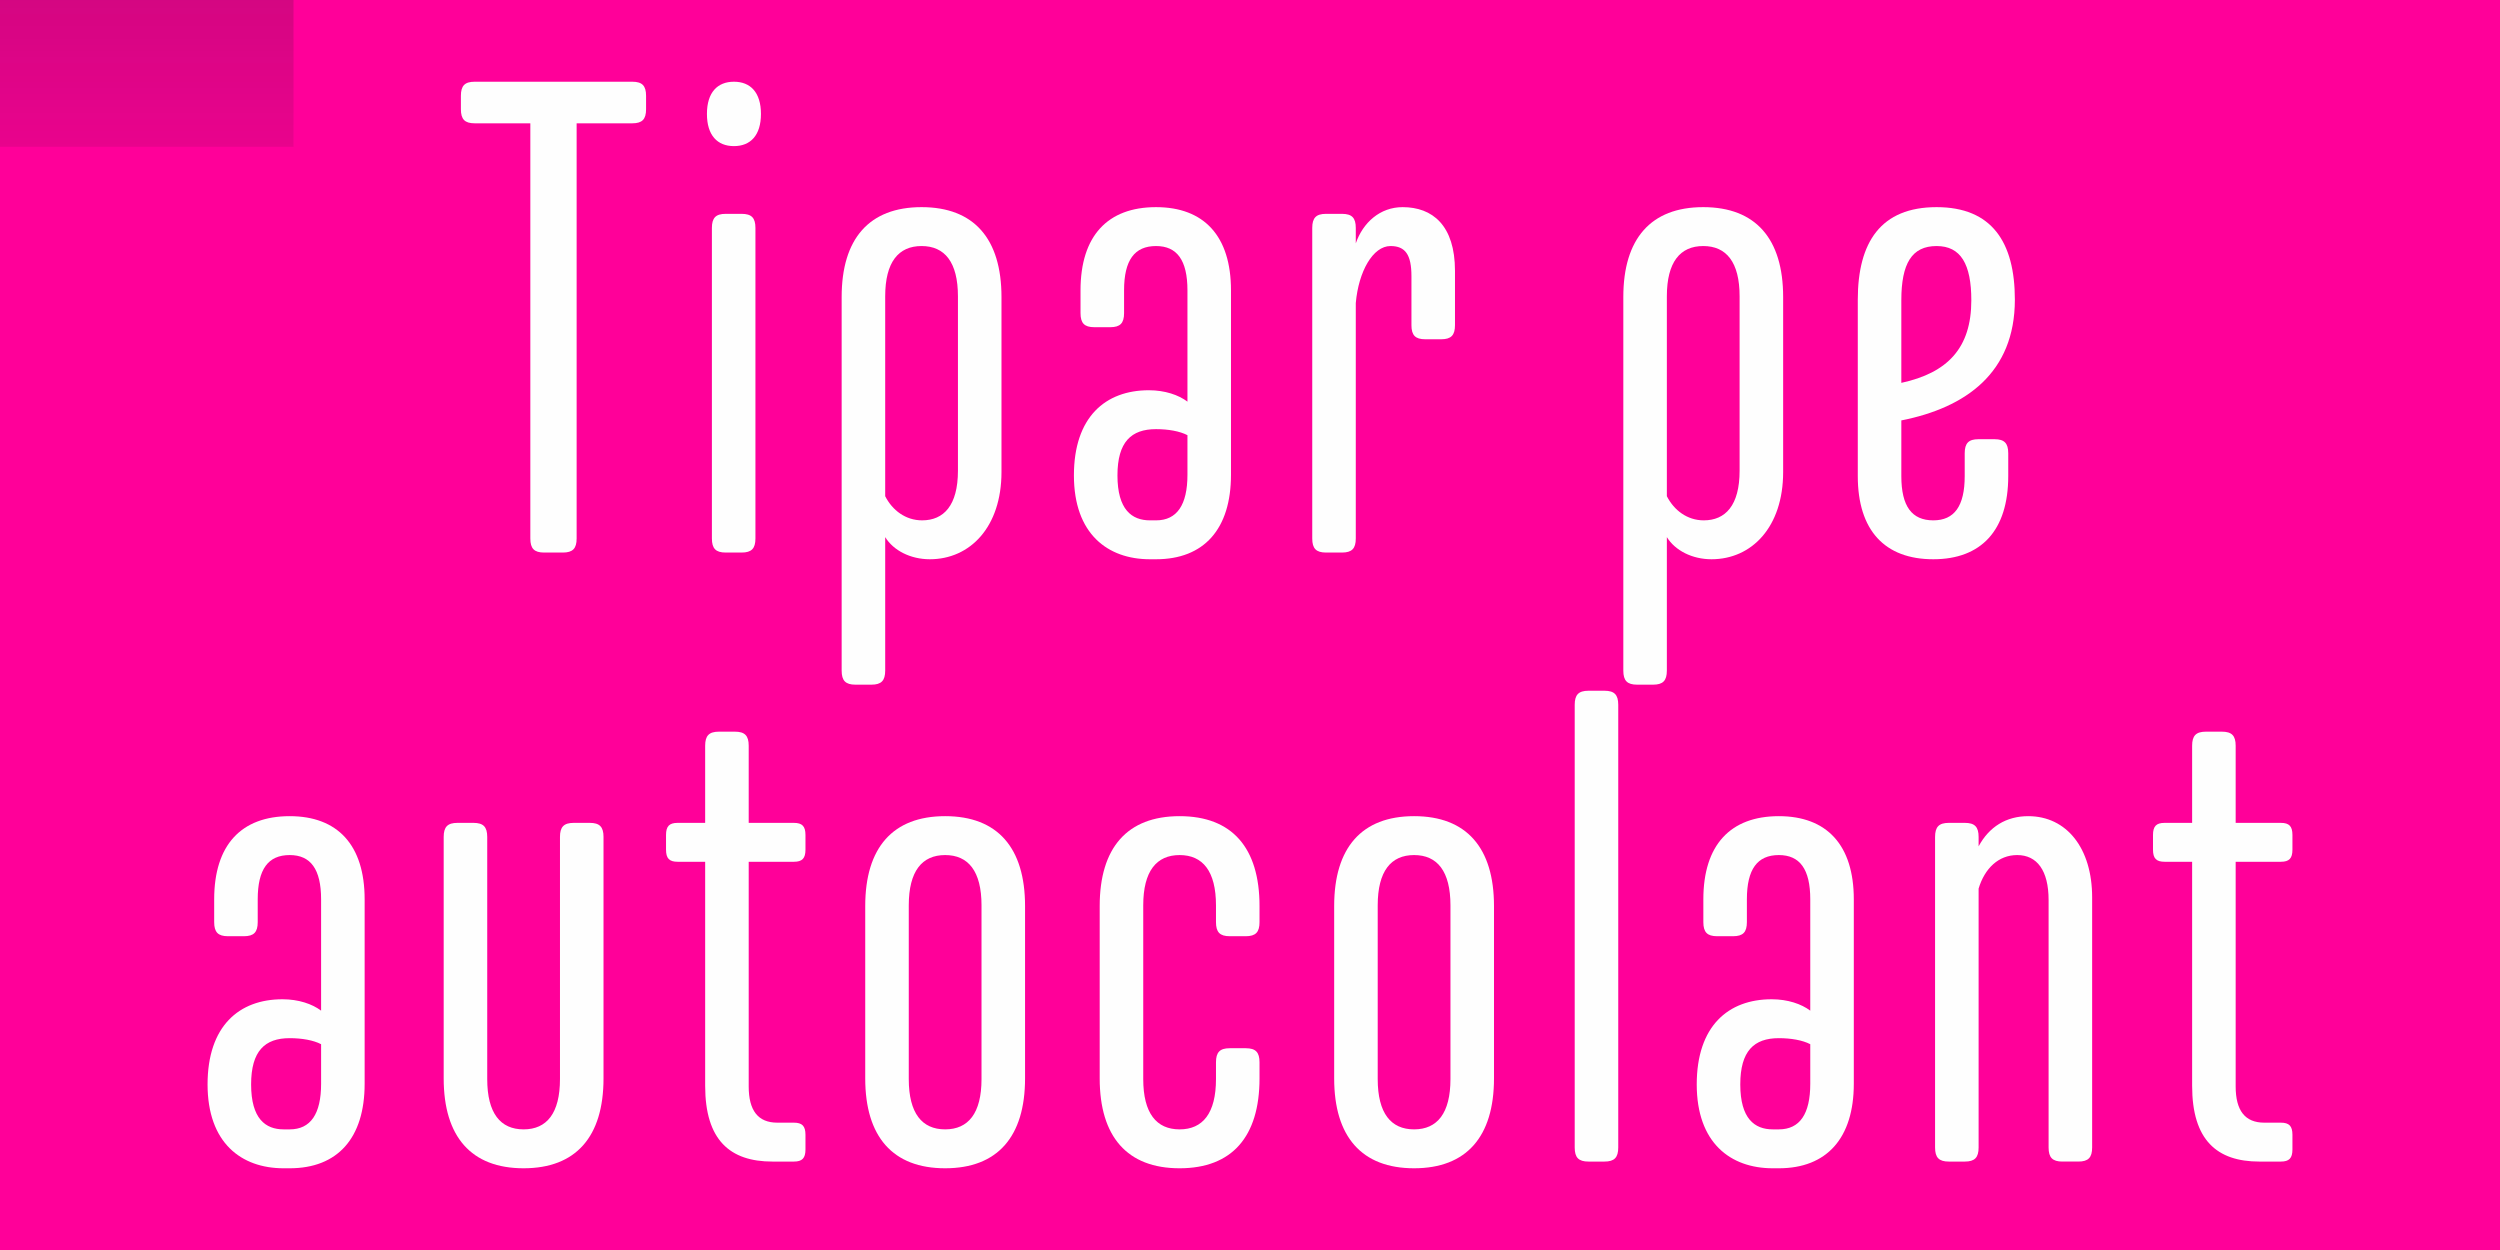
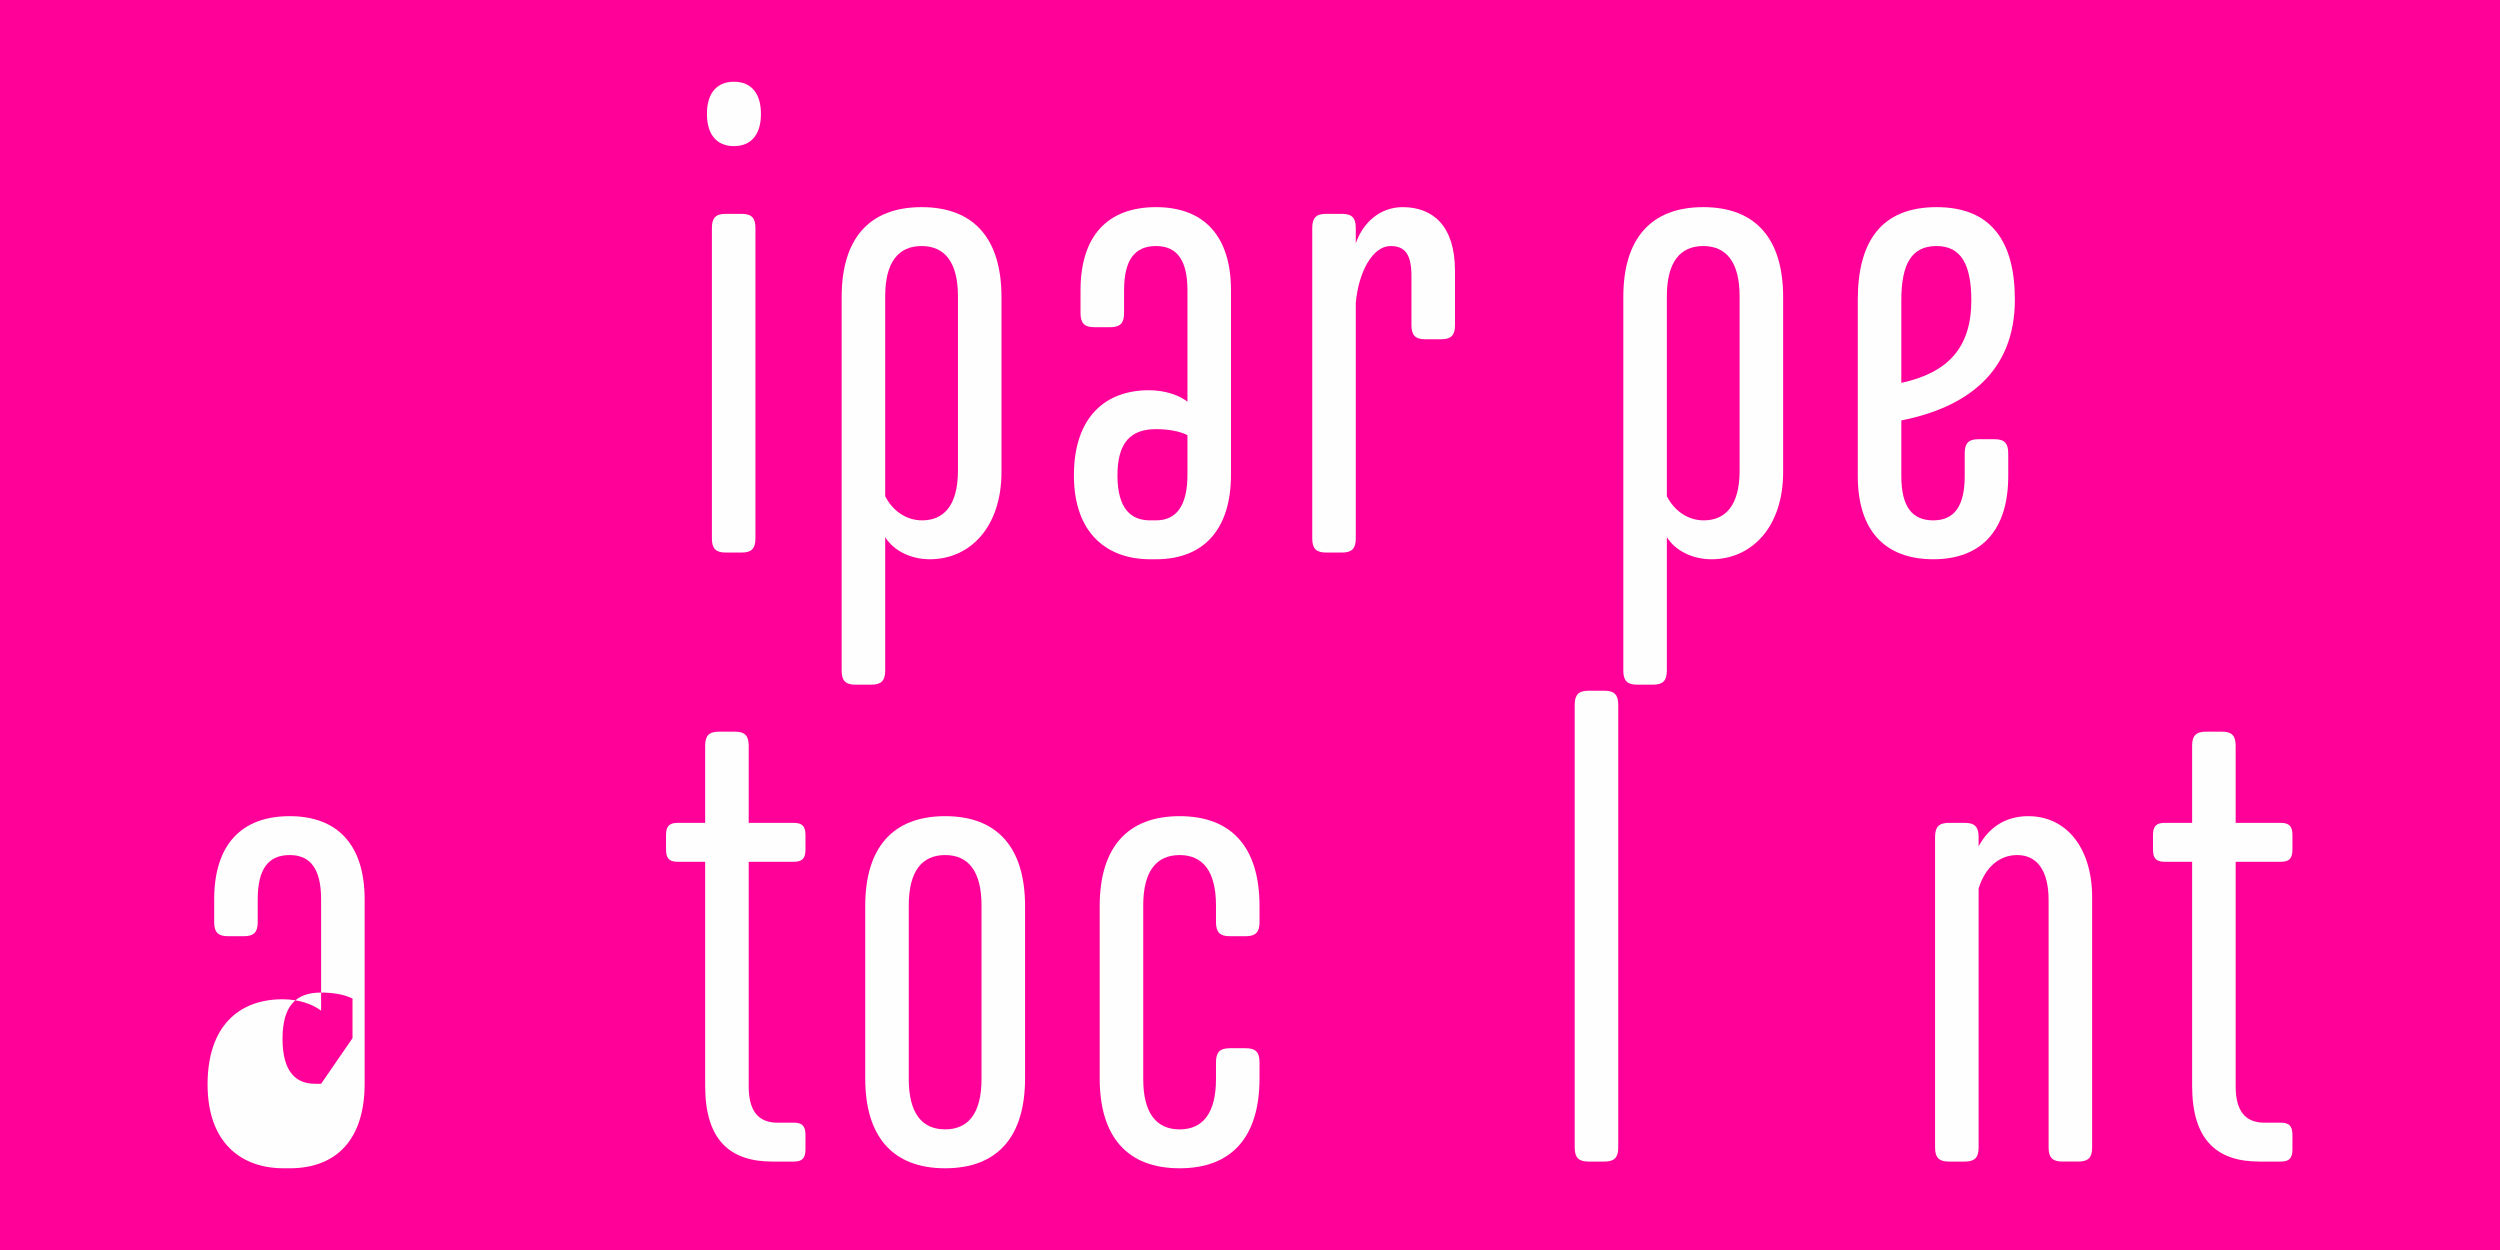
<svg xmlns="http://www.w3.org/2000/svg" xml:space="preserve" width="100%" height="100%" version="1.1" style="shape-rendering:geometricPrecision; text-rendering:geometricPrecision; image-rendering:optimizeQuality; fill-rule:evenodd; clip-rule:evenodd" viewBox="0 0 25552.97 12776.48" preserveAspectRatio="xMidYMid">
  <defs>
    <style type="text/css">
      
   
    .fil2 {fill:none}
    .fil1 {fill:#201E1E}
    .fil0 {fill:#FF0099}
    .fil3 {fill:#FEFEFE;fill-rule:nonzero}
   
  
    </style>
    <clipPath id="id0">
-       <path d="M-0 0l25552.97 0 0 12776.48 -25552.97 0 0 -12776.48z" />
-     </clipPath>
+       </clipPath>
    <mask id="id1">
      <linearGradient id="id2" gradientUnits="userSpaceOnUse" x1="11707.04" y1="-13037.17" x2="11707.04" y2="3080.79">
        <stop offset="0" style="stop-opacity:1; stop-color:white" />
        <stop offset="1" style="stop-opacity:0; stop-color:white" />
      </linearGradient>
      <rect style="fill:url(#id2)" x="-51.11" y="-51.11" width="25655.18" height="4454.04" />
    </mask>
    <mask id="id3">
      <linearGradient id="id4" gradientUnits="userSpaceOnUse" x1="11707.04" y1="25813.66" x2="11707.04" y2="9695.69">
        <stop offset="0" style="stop-opacity:1; stop-color:white" />
        <stop offset="1" style="stop-opacity:0; stop-color:white" />
      </linearGradient>
      <rect style="fill:url(#id4)" x="-51.11" y="8373.55" width="25655.18" height="4454.04" />
    </mask>
  </defs>
  <g id="Layer_x0020_1">
    <polygon class="fil0" points="-0,0 25552.97,0 25552.97,12776.48 -0,12776.48" />
    <g style="clip-path:url(#id0)">
      <g id="_2700647227200">
        <polygon id="1" class="fil1" style="mask:url(#id1)" points="-0,0 25552.97,0 25552.97,4351.82 -0,4351.82" />
        <polygon class="fil1" style="mask:url(#id3)" points="-0,12776.48 25552.97,12776.48 25552.97,8424.66 -0,8424.66" />
      </g>
    </g>
    <polygon class="fil2" points="-0,0 25552.97,0 25552.97,12776.48 -0,12776.48" />
-     <path class="fil3" d="M4710.94 1116.41c0,102.83 39.4,143.97 140.8,143.97l568.96 0 0 4243.38c0,102.83 39.4,143.97 140.85,143.97l191.49 0c101.45,0 140.85,-41.14 140.85,-143.97l0 -4243.38 568.96 0c101.39,0 140.8,-41.14 140.8,-143.97l0 -137.12c0,-102.83 -39.4,-143.97 -140.8,-143.97l-1611.11 0c-101.39,0 -140.8,41.14 -140.8,143.97l0 137.12z" />
    <path id="1" class="fil3" d="M7580.65 5647.72c101.39,0 140.8,-41.14 140.8,-143.97l0 -3173.99c0,-102.83 -39.4,-143.97 -140.8,-143.97l-163.33 0c-101.45,0 -140.85,41.14 -140.85,143.97l0 3173.99c0,102.83 39.4,143.97 140.85,143.97l163.33 0zm197.17 -4483.32c0,-219.4 -107.02,-329.07 -276.02,-329.07 -169.01,0 -276.02,109.67 -276.02,329.07 0,219.35 107.02,329.02 276.02,329.02 169.01,0 276.02,-109.67 276.02,-329.02z" />
    <path id="2" class="fil3" d="M9047.74 3029c0,-349.62 135.18,-514.13 371.8,-514.13 236.57,0 371.74,164.51 371.74,514.13l0 1782.37c0,356.46 -146.42,507.28 -366.12,507.28 -169.01,0 -304.18,-102.83 -377.42,-246.79l0 -2042.86zm0 2461.06c84.48,137.12 259.11,226.19 456.27,226.19 411.2,0 732.3,-329.02 732.3,-891.19l0 -1789.22c0,-596.41 -281.64,-918.58 -816.78,-918.58 -535.18,0 -816.83,322.17 -816.83,918.58l0 3818.38c0,102.83 39.4,143.97 140.85,143.97l163.33 0c101.39,0 140.85,-41.14 140.85,-143.97l0 -1364.17z" />
    <path id="3" class="fil3" d="M12582.18 2967.31c0,-555.27 -276.07,-850.04 -766.13,-850.04 -495.73,0 -771.75,294.78 -771.75,850.04l0 233.09c0,102.83 39.4,143.97 140.85,143.97l163.33 0c101.39,0 140.85,-41.14 140.85,-143.97l0 -233.09c0,-308.48 107.02,-452.44 326.72,-452.44 214.03,0 321.1,143.97 321.1,452.44l0 1137.98c-90.15,-68.53 -231,-116.52 -394.33,-116.52 -445.03,0 -766.13,274.18 -766.13,870.59 0,596.41 343.64,856.89 777.42,856.89l61.94 0c490.05,0 766.13,-308.48 766.13,-863.74l0 -1885.2zm-445.03 1885.2c0,308.48 -107.07,466.14 -321.1,466.14l-61.94 0c-185.92,0 -332.39,-109.67 -332.39,-459.29 0,-342.77 140.85,-472.99 394.33,-472.99 123.93,0 242.19,20.54 321.1,61.68l0 404.45z" />
    <path id="4" class="fil3" d="M14871.67 2768.51c0,-466.14 -230.95,-651.24 -535.13,-651.24 -230.95,0 -405.63,157.66 -478.81,370.16l0 -157.66c0,-102.83 -39.45,-143.97 -140.85,-143.97l-163.39 0c-101.34,0 -140.8,41.14 -140.8,143.97l0 3173.99c0,102.83 39.45,143.97 140.8,143.97l163.39 0c101.39,0 140.85,-41.14 140.85,-143.97l0 -2406.17c28.16,-322.22 174.63,-582.71 354.88,-582.71 152.09,0 214.03,89.13 214.03,308.48l0 500.43c0,102.83 39.45,143.97 140.85,143.97l163.39 0c101.34,0 140.8,-41.14 140.8,-143.97l0 -555.27z" />
    <path id="5" class="fil3" d="M17037.24 3029c0,-349.62 135.23,-514.13 371.8,-514.13 236.62,0 371.8,164.51 371.8,514.13l0 1782.37c0,356.46 -146.42,507.28 -366.17,507.28 -168.96,0 -304.13,-102.83 -377.42,-246.79l0 -2042.86zm0 2461.06c84.53,137.12 259.16,226.19 456.32,226.19 411.2,0 732.3,-329.02 732.3,-891.19l0 -1789.22c0,-596.41 -281.64,-918.58 -816.83,-918.58 -535.13,0 -816.78,322.17 -816.78,918.58l0 3818.38c0,102.83 39.4,143.97 140.85,143.97l163.33 0c101.39,0 140.8,-41.14 140.8,-143.97l0 -1364.17z" />
    <path id="6" class="fil3" d="M19794.3 2117.27c-568.96,0 -805.53,356.46 -805.53,946.02l0 1802.92c0,555.27 276.02,850.04 771.75,850.04 490.05,0 766.13,-294.78 766.13,-850.04l0 -233.04c0,-102.83 -39.45,-143.97 -140.85,-143.97l-163.39 0c-101.39,0 -140.8,41.14 -140.8,143.97l0 233.04c0,308.48 -107.07,452.44 -321.1,452.44 -219.7,0 -326.72,-143.97 -326.72,-452.44l0 -568.96c659.06,-130.27 1160.46,-486.73 1160.46,-1233.95 0,-589.56 -236.62,-946.02 -799.96,-946.02zm-360.5 952.87c0,-377.01 107.02,-555.27 360.5,-555.27 247.86,0 354.93,185.11 354.93,555.27 0,486.73 -242.24,740.37 -715.43,843.2l0 -843.2z" />
-     <path id="7" class="fil3" d="M3727.05 9192.22c0,-555.27 -276.02,-850.04 -766.13,-850.04 -495.73,0 -771.75,294.78 -771.75,850.04l0 233.09c0,102.83 39.45,143.97 140.85,143.97l163.39 0c101.34,0 140.8,-41.14 140.8,-143.97l0 -233.09c0,-308.48 107.07,-452.44 326.72,-452.44 214.08,0 321.1,143.97 321.1,452.44l0 1137.98c-90.1,-68.53 -230.95,-116.52 -394.33,-116.52 -444.98,0 -766.08,274.18 -766.08,870.59 0,596.41 343.59,856.89 777.37,856.89l61.94 0c490.11,0 766.13,-308.48 766.13,-863.74l0 -1885.2zm-445.03 1885.2c0,308.48 -107.02,466.14 -321.1,466.14l-61.94 0c-185.92,0 -332.34,-109.67 -332.34,-459.29 0,-342.77 140.8,-472.99 394.28,-472.99 123.93,0 242.24,20.54 321.1,61.68l0 404.45z" />
-     <path id="8" class="fil3" d="M6168.69 8554.67c0,-102.83 -39.45,-143.97 -140.85,-143.97l-163.33 0c-101.45,0 -140.85,41.14 -140.85,143.97l0 2474.75c0,349.62 -135.18,514.13 -371.8,514.13 -236.62,0 -371.8,-164.51 -371.8,-514.13l0 -2474.75c0,-102.83 -39.4,-143.97 -140.8,-143.97l-163.39 0c-101.39,0 -140.85,41.14 -140.85,143.97l0 2467.91c0,596.41 281.7,918.58 816.83,918.58 535.13,0 816.83,-322.17 816.83,-918.58l0 -2467.91z" />
+     <path id="7" class="fil3" d="M3727.05 9192.22c0,-555.27 -276.02,-850.04 -766.13,-850.04 -495.73,0 -771.75,294.78 -771.75,850.04l0 233.09c0,102.83 39.45,143.97 140.85,143.97l163.39 0c101.34,0 140.8,-41.14 140.8,-143.97l0 -233.09c0,-308.48 107.07,-452.44 326.72,-452.44 214.08,0 321.1,143.97 321.1,452.44l0 1137.98c-90.1,-68.53 -230.95,-116.52 -394.33,-116.52 -444.98,0 -766.08,274.18 -766.08,870.59 0,596.41 343.59,856.89 777.37,856.89l61.94 0c490.11,0 766.13,-308.48 766.13,-863.74l0 -1885.2zm-445.03 1885.2l-61.94 0c-185.92,0 -332.34,-109.67 -332.34,-459.29 0,-342.77 140.8,-472.99 394.28,-472.99 123.93,0 242.24,20.54 321.1,61.68l0 404.45z" />
    <path id="9" class="fil3" d="M6807.62 8684.94c0,89.13 33.83,123.37 118.31,123.37l281.7 0 0 2289.65c0,555.32 253.49,774.66 687.22,774.66l219.7 0c84.48,0 118.31,-34.29 118.31,-123.37l0 -150.86c0,-89.08 -33.83,-123.37 -118.31,-123.37l-169.01 0c-197.17,0 -292.89,-123.37 -292.89,-370.16l0 -2296.55 461.9 0c84.48,0 118.31,-34.24 118.31,-123.37l0 -150.81c0,-89.13 -33.83,-123.42 -118.31,-123.42l-461.9 0 0 -788.36c0,-102.83 -39.45,-143.91 -140.85,-143.91l-163.33 0c-101.45,0 -140.85,41.09 -140.85,143.91l0 788.36 -281.7 0c-84.48,0 -118.31,34.29 -118.31,123.42l0 150.81z" />
    <path id="10" class="fil3" d="M9660.5 11941.16c535.13,0 816.78,-322.17 816.78,-918.58l0 -1761.83c0,-596.41 -281.64,-918.58 -816.78,-918.58 -535.18,0 -816.83,322.17 -816.83,918.58l0 1761.83c0,596.41 281.64,918.58 816.83,918.58zm0 -397.6c-236.62,0 -371.8,-164.51 -371.8,-514.13l0 -1775.52c0,-349.62 135.18,-514.13 371.8,-514.13 236.57,0 371.74,164.51 371.74,514.13l0 1775.52c0,349.62 -135.18,514.13 -371.74,514.13z" />
    <path id="11" class="fil3" d="M11240.24 11022.58c0,596.41 281.64,918.58 816.83,918.58 535.13,0 816.78,-322.17 816.78,-918.58l0 -164.51c0,-102.83 -39.4,-143.97 -140.8,-143.97l-163.33 0c-101.45,0 -140.9,41.14 -140.9,143.97l0 171.36c0,349.62 -135.18,514.13 -371.74,514.13 -236.62,0 -371.8,-164.51 -371.8,-514.13l0 -1775.52c0,-349.62 135.18,-514.13 371.8,-514.13 236.57,0 371.74,164.51 371.74,514.13l0 171.41c0,102.83 39.45,143.97 140.9,143.97l163.33 0c101.39,0 140.8,-41.14 140.8,-143.97l0 -164.56c0,-596.41 -281.64,-918.58 -816.78,-918.58 -535.18,0 -816.83,322.17 -816.83,918.58l0 1761.83z" />
-     <path id="12" class="fil3" d="M14453.63 11941.16c535.13,0 816.78,-322.17 816.78,-918.58l0 -1761.83c0,-596.41 -281.64,-918.58 -816.78,-918.58 -535.18,0 -816.83,322.17 -816.83,918.58l0 1761.83c0,596.41 281.64,918.58 816.83,918.58zm0 -397.6c-236.62,0 -371.8,-164.51 -371.8,-514.13l0 -1775.52c0,-349.62 135.18,-514.13 371.8,-514.13 236.57,0 371.74,164.51 371.74,514.13l0 1775.52c0,349.62 -135.18,514.13 -371.74,514.13z" />
    <path id="13" class="fil3" d="M16399.54 11872.62c101.39,0 140.85,-41.14 140.85,-143.97l0 -4524.46c0,-102.83 -39.45,-143.97 -140.85,-143.97l-163.39 0c-101.39,0 -140.8,41.14 -140.8,143.97l0 4524.46c0,102.83 39.4,143.97 140.8,143.97l163.39 0z" />
-     <path id="14" class="fil3" d="M18948.14 9192.22c0,-555.27 -276.02,-850.04 -766.13,-850.04 -495.73,0 -771.75,294.78 -771.75,850.04l0 233.09c0,102.83 39.45,143.97 140.85,143.97l163.39 0c101.34,0 140.8,-41.14 140.8,-143.97l0 -233.09c0,-308.48 107.07,-452.44 326.72,-452.44 214.08,0 321.1,143.97 321.1,452.44l0 1137.98c-90.1,-68.53 -230.95,-116.52 -394.33,-116.52 -444.98,0 -766.08,274.18 -766.08,870.59 0,596.41 343.59,856.89 777.37,856.89l61.94 0c490.11,0 766.13,-308.48 766.13,-863.74l0 -1885.2zm-445.03 1885.2c0,308.48 -107.02,466.14 -321.1,466.14l-61.94 0c-185.92,0 -332.34,-109.67 -332.34,-459.29 0,-342.77 140.8,-472.99 394.28,-472.99 123.93,0 242.24,20.54 321.1,61.68l0 404.45z" />
    <path id="15" class="fil3" d="M21384.15 9171.68c0,-500.43 -259.11,-829.5 -653.44,-829.5 -225.38,0 -400.01,109.67 -506.97,308.48l0 -95.98c0,-102.83 -39.45,-143.97 -140.9,-143.97l-163.33 0c-101.39,0 -140.8,41.14 -140.8,143.97l0 3173.99c0,102.83 39.4,143.97 140.8,143.97l163.33 0c101.45,0 140.9,-41.14 140.9,-143.97l0 -2646.11c61.94,-205.65 202.74,-342.77 394.28,-342.77 202.79,0 321.1,157.66 321.1,459.29l0 2529.59c0,102.83 39.4,143.97 140.85,143.97l163.33 0c101.39,0 140.85,-41.14 140.85,-143.97l0 -2556.98z" />
    <path id="16" class="fil3" d="M22006.21 8684.94c0,89.13 33.83,123.37 118.31,123.37l281.64 0 0 2289.65c0,555.32 253.49,774.66 687.27,774.66l219.7 0c84.48,0 118.26,-34.29 118.26,-123.37l0 -150.86c0,-89.08 -33.78,-123.37 -118.26,-123.37l-169.01 0c-197.17,0 -292.94,-123.37 -292.94,-370.16l0 -2296.55 461.95 0c84.48,0 118.26,-34.24 118.26,-123.37l0 -150.81c0,-89.13 -33.78,-123.42 -118.26,-123.42l-461.95 0 0 -788.36c0,-102.83 -39.4,-143.91 -140.8,-143.91l-163.39 0c-101.39,0 -140.85,41.09 -140.85,143.91l0 788.36 -281.64 0c-84.48,0 -118.31,34.29 -118.31,123.42l0 150.81z" />
  </g>
</svg>